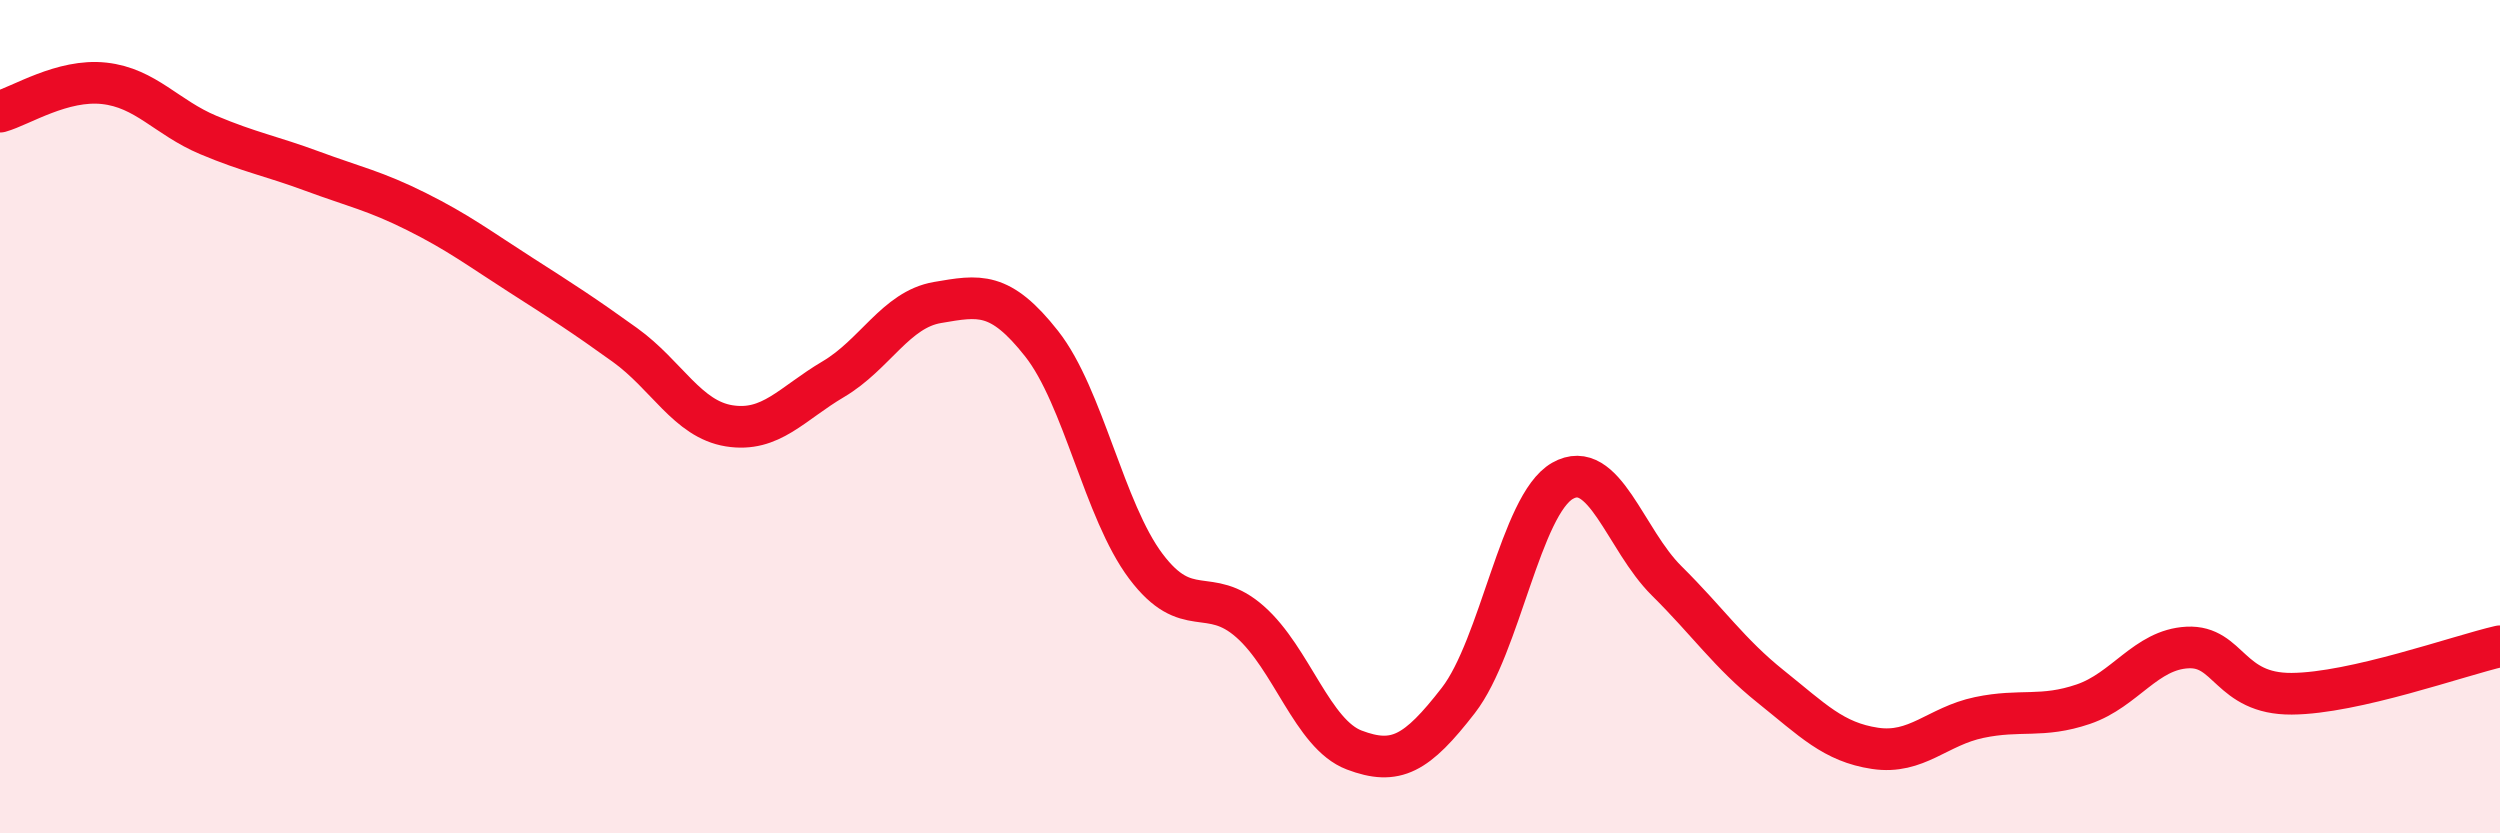
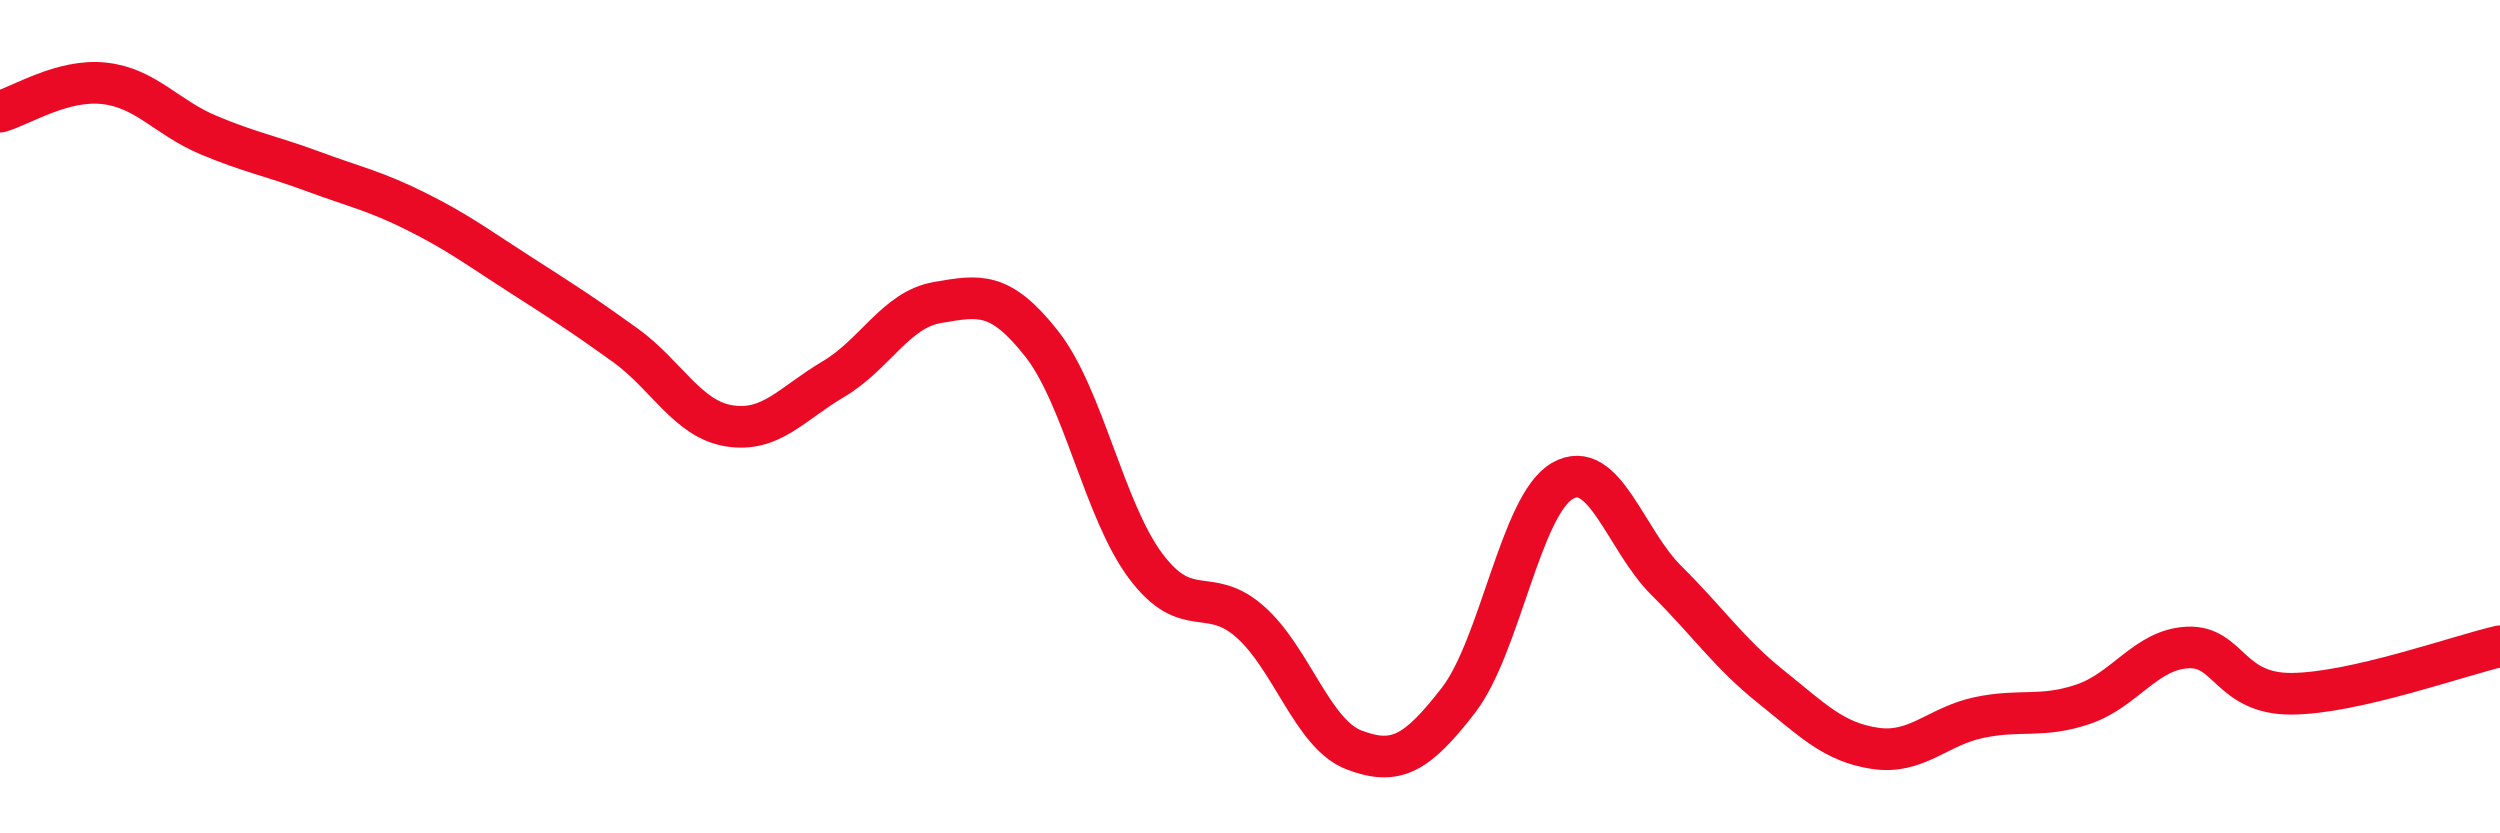
<svg xmlns="http://www.w3.org/2000/svg" width="60" height="20" viewBox="0 0 60 20">
-   <path d="M 0,2.68 C 0.5,2.54 1.5,1.89 2.5,2 C 3.5,2.11 4,2.82 5,3.24 C 6,3.66 6.5,3.74 7.5,4.11 C 8.5,4.48 9,4.58 10,5.08 C 11,5.58 11.5,5.96 12.5,6.6 C 13.5,7.24 14,7.56 15,8.28 C 16,9 16.5,10.06 17.5,10.22 C 18.5,10.38 19,9.69 20,9.1 C 21,8.51 21.5,7.43 22.5,7.26 C 23.5,7.09 24,6.98 25,8.25 C 26,9.52 26.5,12.26 27.5,13.59 C 28.5,14.92 29,14.04 30,14.92 C 31,15.8 31.5,17.62 32.5,18 C 33.5,18.38 34,18.1 35,16.81 C 36,15.52 36.5,12.11 37.5,11.54 C 38.5,10.97 39,12.95 40,13.94 C 41,14.93 41.5,15.68 42.5,16.48 C 43.5,17.28 44,17.81 45,17.96 C 46,18.11 46.5,17.43 47.5,17.22 C 48.5,17.01 49,17.24 50,16.9 C 51,16.56 51.5,15.59 52.5,15.54 C 53.5,15.49 53.5,16.66 55,16.65 C 56.5,16.64 59,15.74 60,15.51L60 20L0 20Z" fill="#EB0A25" opacity="0.1" stroke-linecap="round" stroke-linejoin="round" />
  <path d="M 0,2.68 C 0.5,2.54 1.5,1.89 2.5,2 C 3.5,2.11 4,2.82 5,3.24 C 6,3.66 6.5,3.74 7.5,4.11 C 8.5,4.48 9,4.58 10,5.08 C 11,5.58 11.5,5.96 12.5,6.6 C 13.5,7.24 14,7.56 15,8.28 C 16,9 16.5,10.06 17.5,10.22 C 18.5,10.38 19,9.69 20,9.1 C 21,8.51 21.5,7.43 22.5,7.26 C 23.5,7.09 24,6.98 25,8.25 C 26,9.52 26.5,12.26 27.5,13.59 C 28.5,14.92 29,14.04 30,14.92 C 31,15.8 31.5,17.62 32.5,18 C 33.5,18.38 34,18.1 35,16.81 C 36,15.52 36.5,12.11 37.5,11.54 C 38.5,10.97 39,12.95 40,13.94 C 41,14.93 41.5,15.68 42.5,16.48 C 43.5,17.28 44,17.81 45,17.96 C 46,18.11 46.5,17.43 47.5,17.22 C 48.5,17.01 49,17.24 50,16.9 C 51,16.56 51.5,15.59 52.5,15.54 C 53.5,15.49 53.5,16.66 55,16.65 C 56.5,16.64 59,15.74 60,15.51" stroke="#EB0A25" stroke-width="1" fill="none" stroke-linecap="round" stroke-linejoin="round" />
</svg>